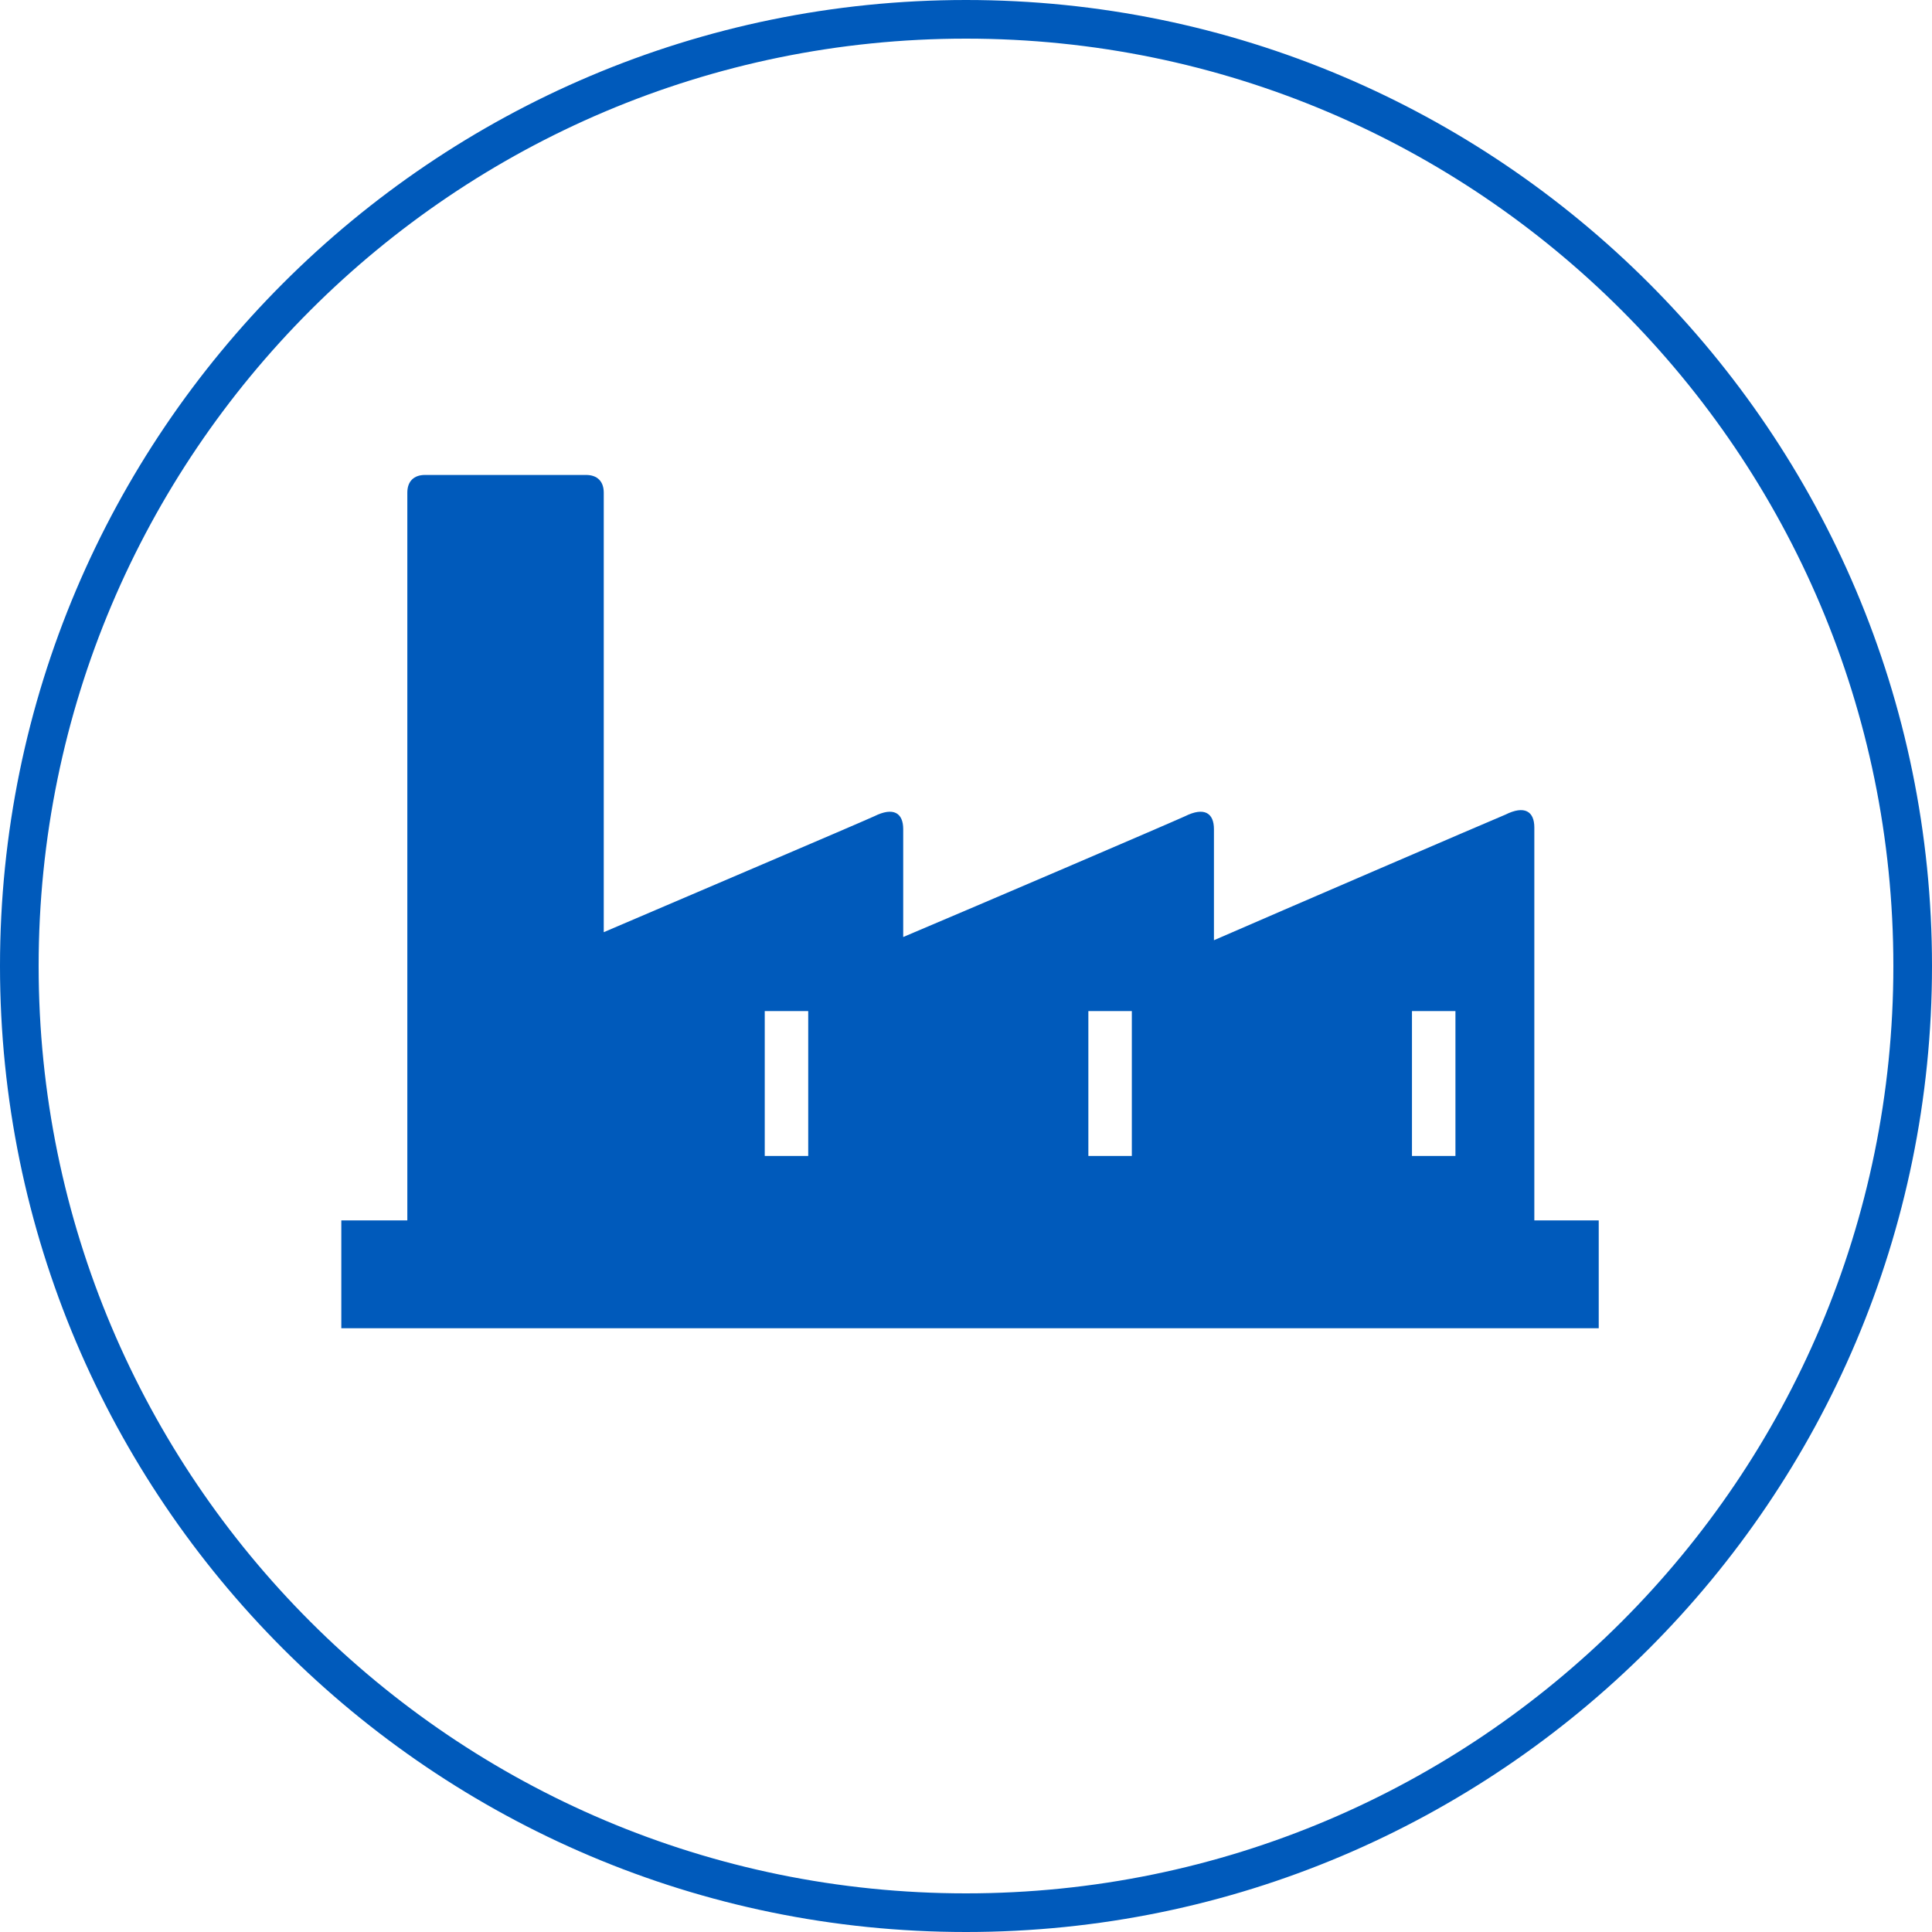
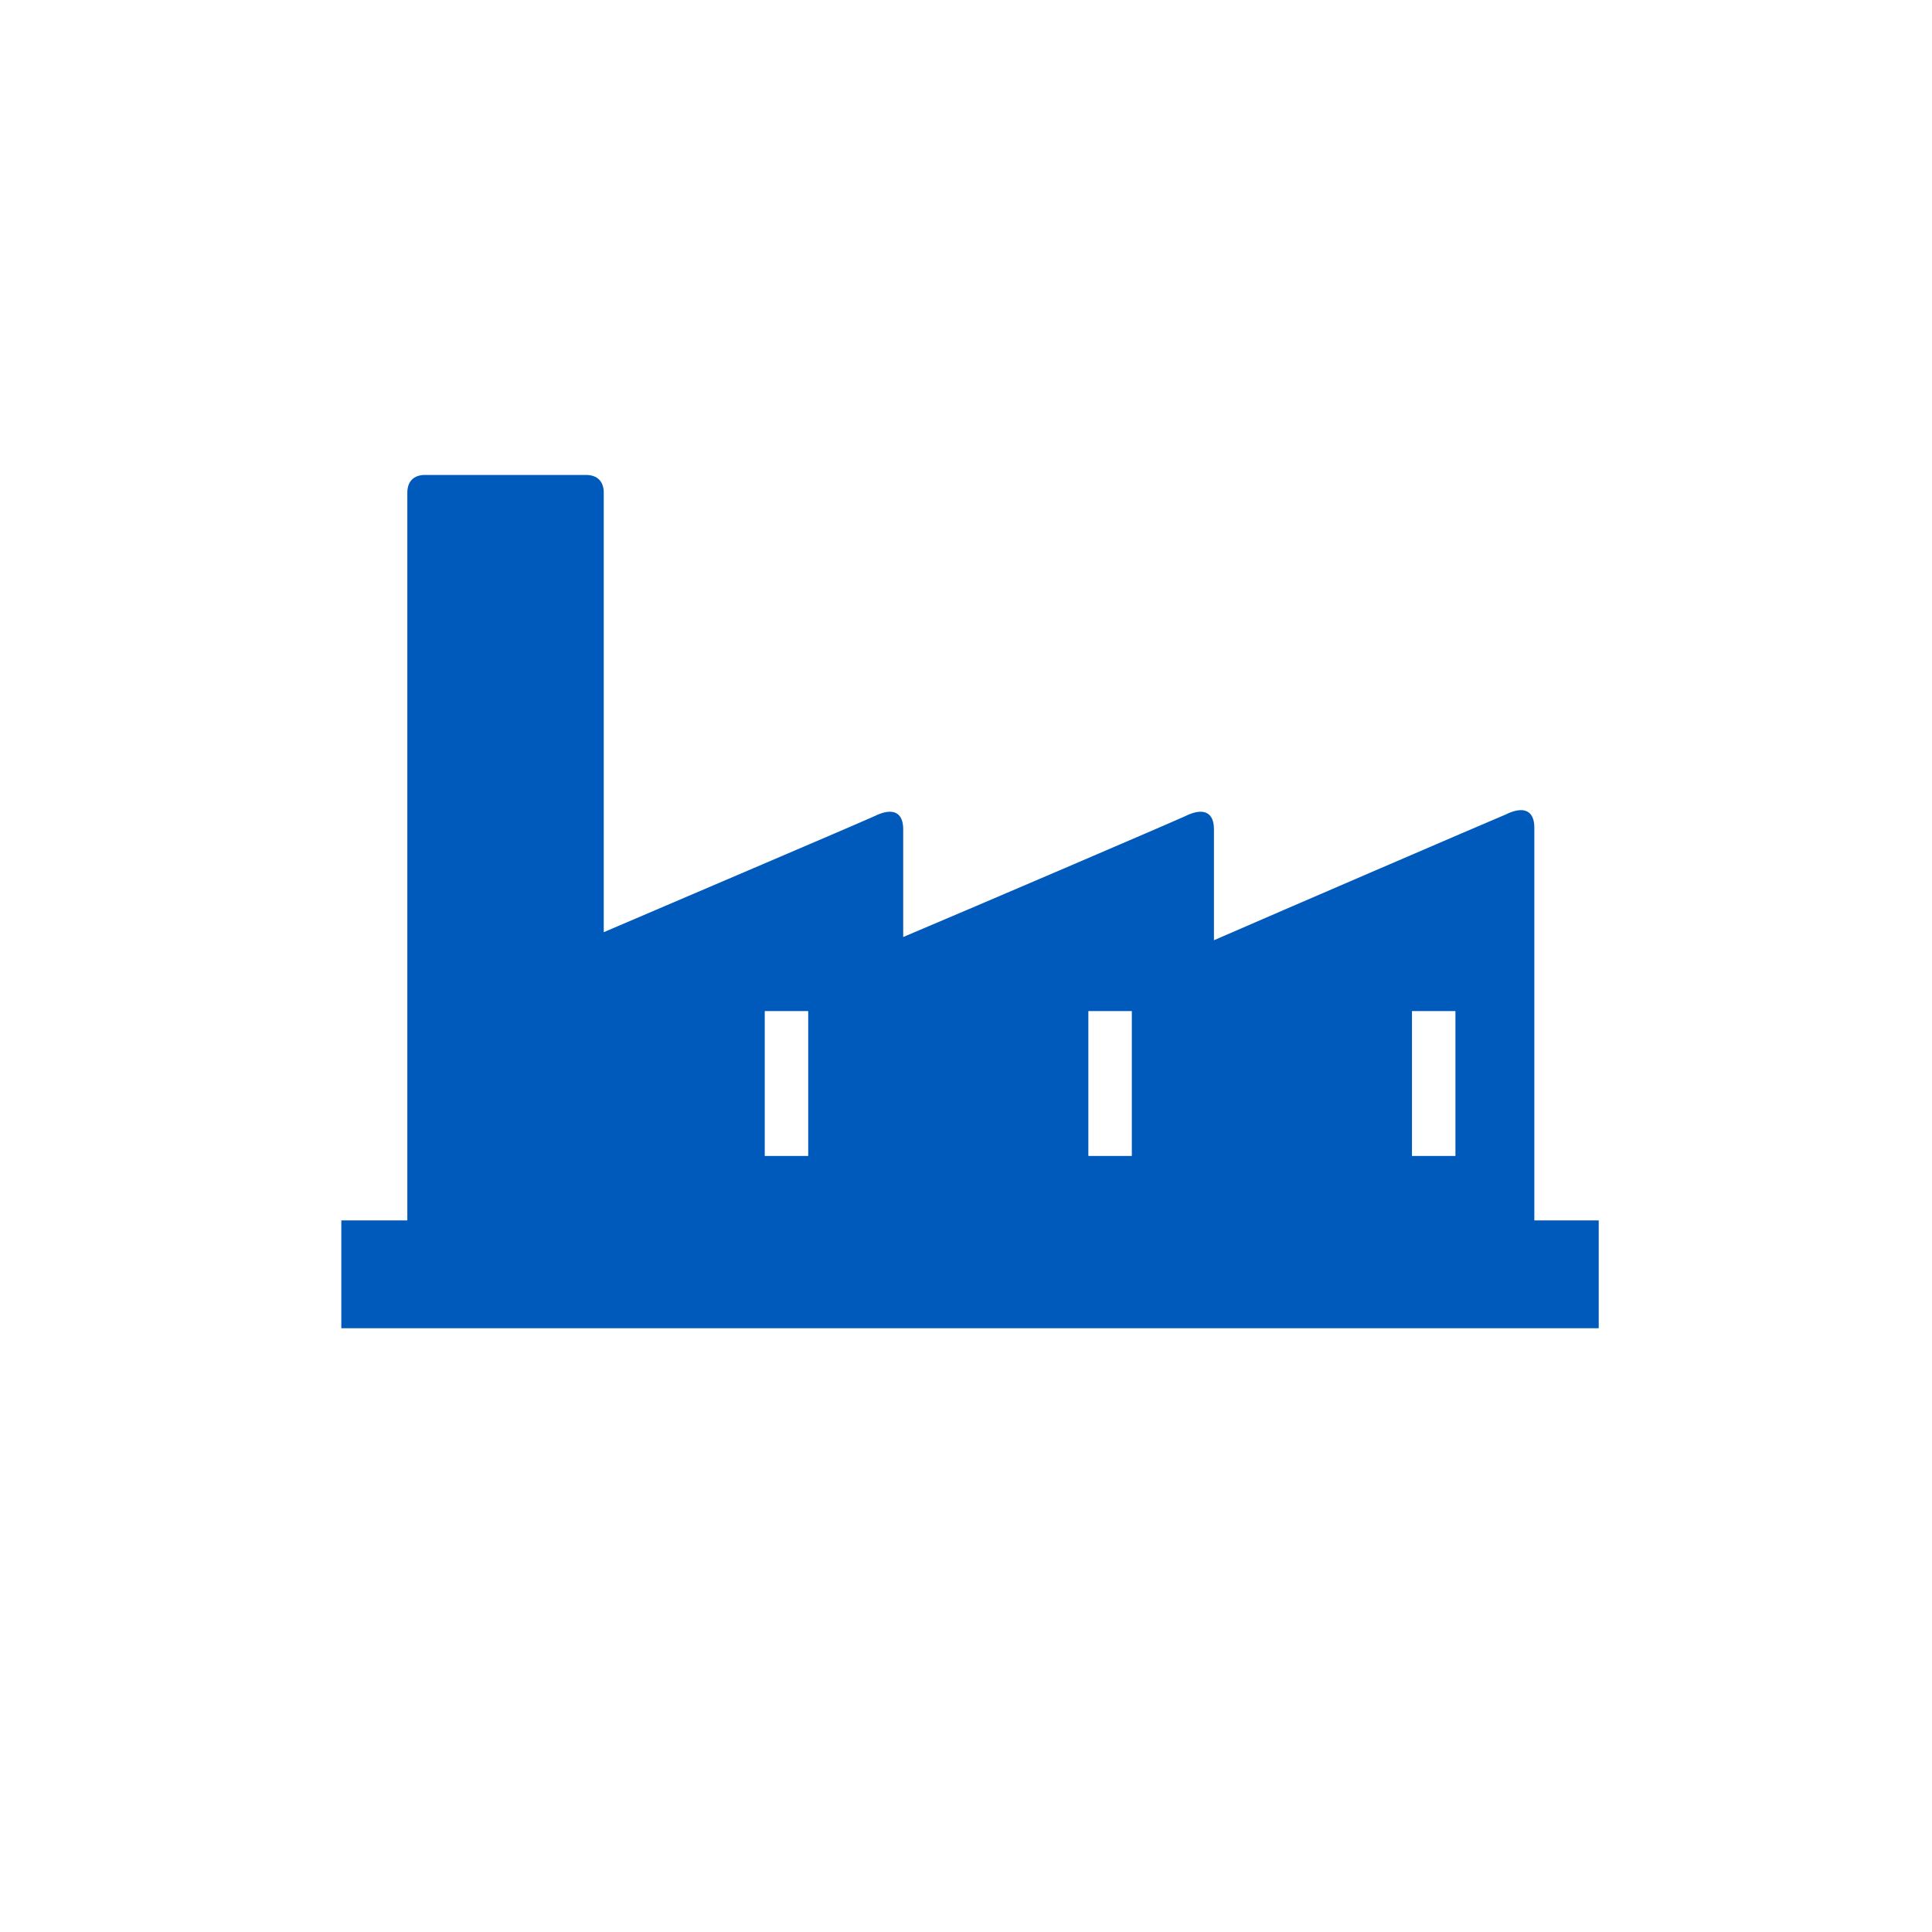
<svg xmlns="http://www.w3.org/2000/svg" version="1.1" id="Ebene_1" x="0px" y="0px" viewBox="0 0 120 120" style="enable-background:new 0 0 120 120;" xml:space="preserve">
  <style type="text/css">
	.st0{fill:#005ABB;}
</style>
  <g>
-     <path class="st0" d="M60,117.6C28.2,117.6,2.4,91.8,2.4,60S28.2,2.4,60,2.4s57.6,25.8,57.6,57.6S91.8,117.6,60,117.6 M60,0   C26.9,0,0,26.9,0,60s26.9,60,60,60s60-26.9,60-60S93.1,0,60,0" />
-   </g>
+     </g>
  <path class="st0" d="M90.4,71.8h-2.7v-9h2.7V71.8z M70.3,71.8h-2.7v-9h2.7V71.8z M50.2,71.8h-2.7v-9h2.7V71.8z M99.3,82.5v-6.7h-4  V51.4c0-1-0.6-1.4-1.8-0.8c-1.2,0.5-14.2,6.1-18.1,7.8v-6.9c0-1-0.6-1.4-1.8-0.8c-1.1,0.5-13,5.6-17.5,7.5v-6.7c0-1-0.6-1.4-1.8-0.8  c-1.1,0.5-11.9,5.1-16.8,7.2V30.6c0-0.7-0.4-1.1-1.1-1.1H26.4c-0.7,0-1.1,0.4-1.1,1.1v45.2h-4.1v6.7H99.3z" />
</svg>